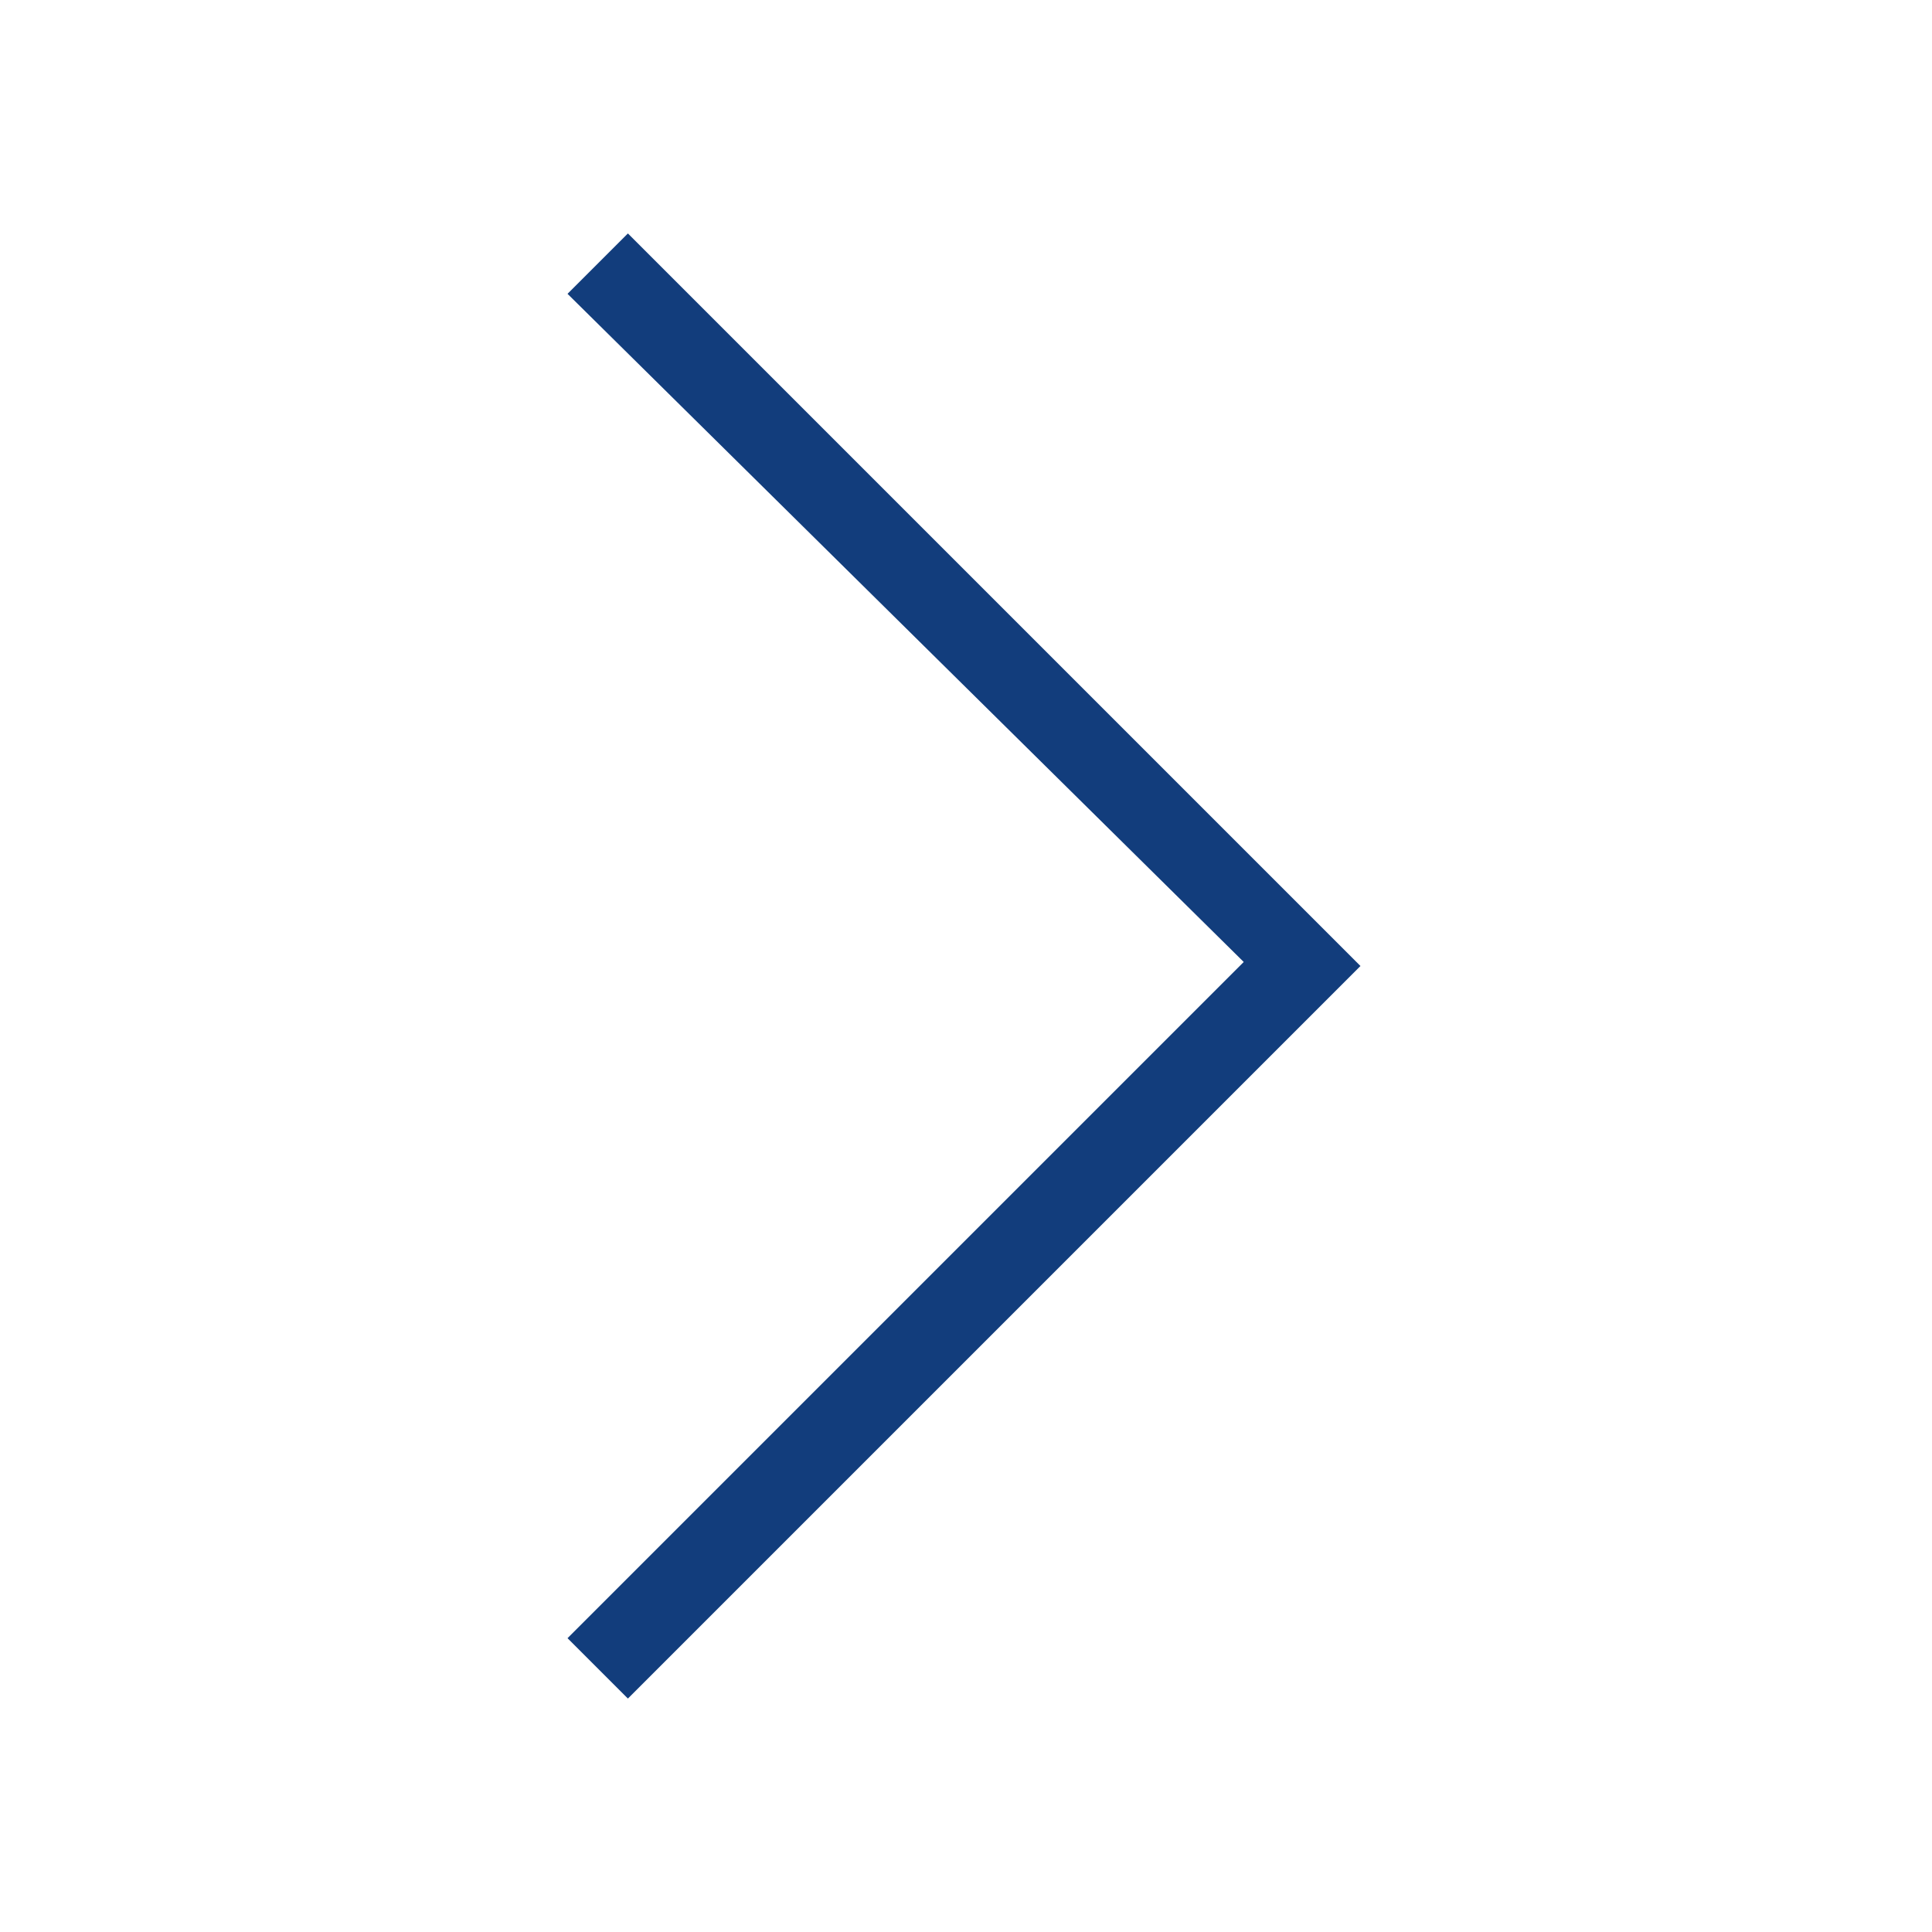
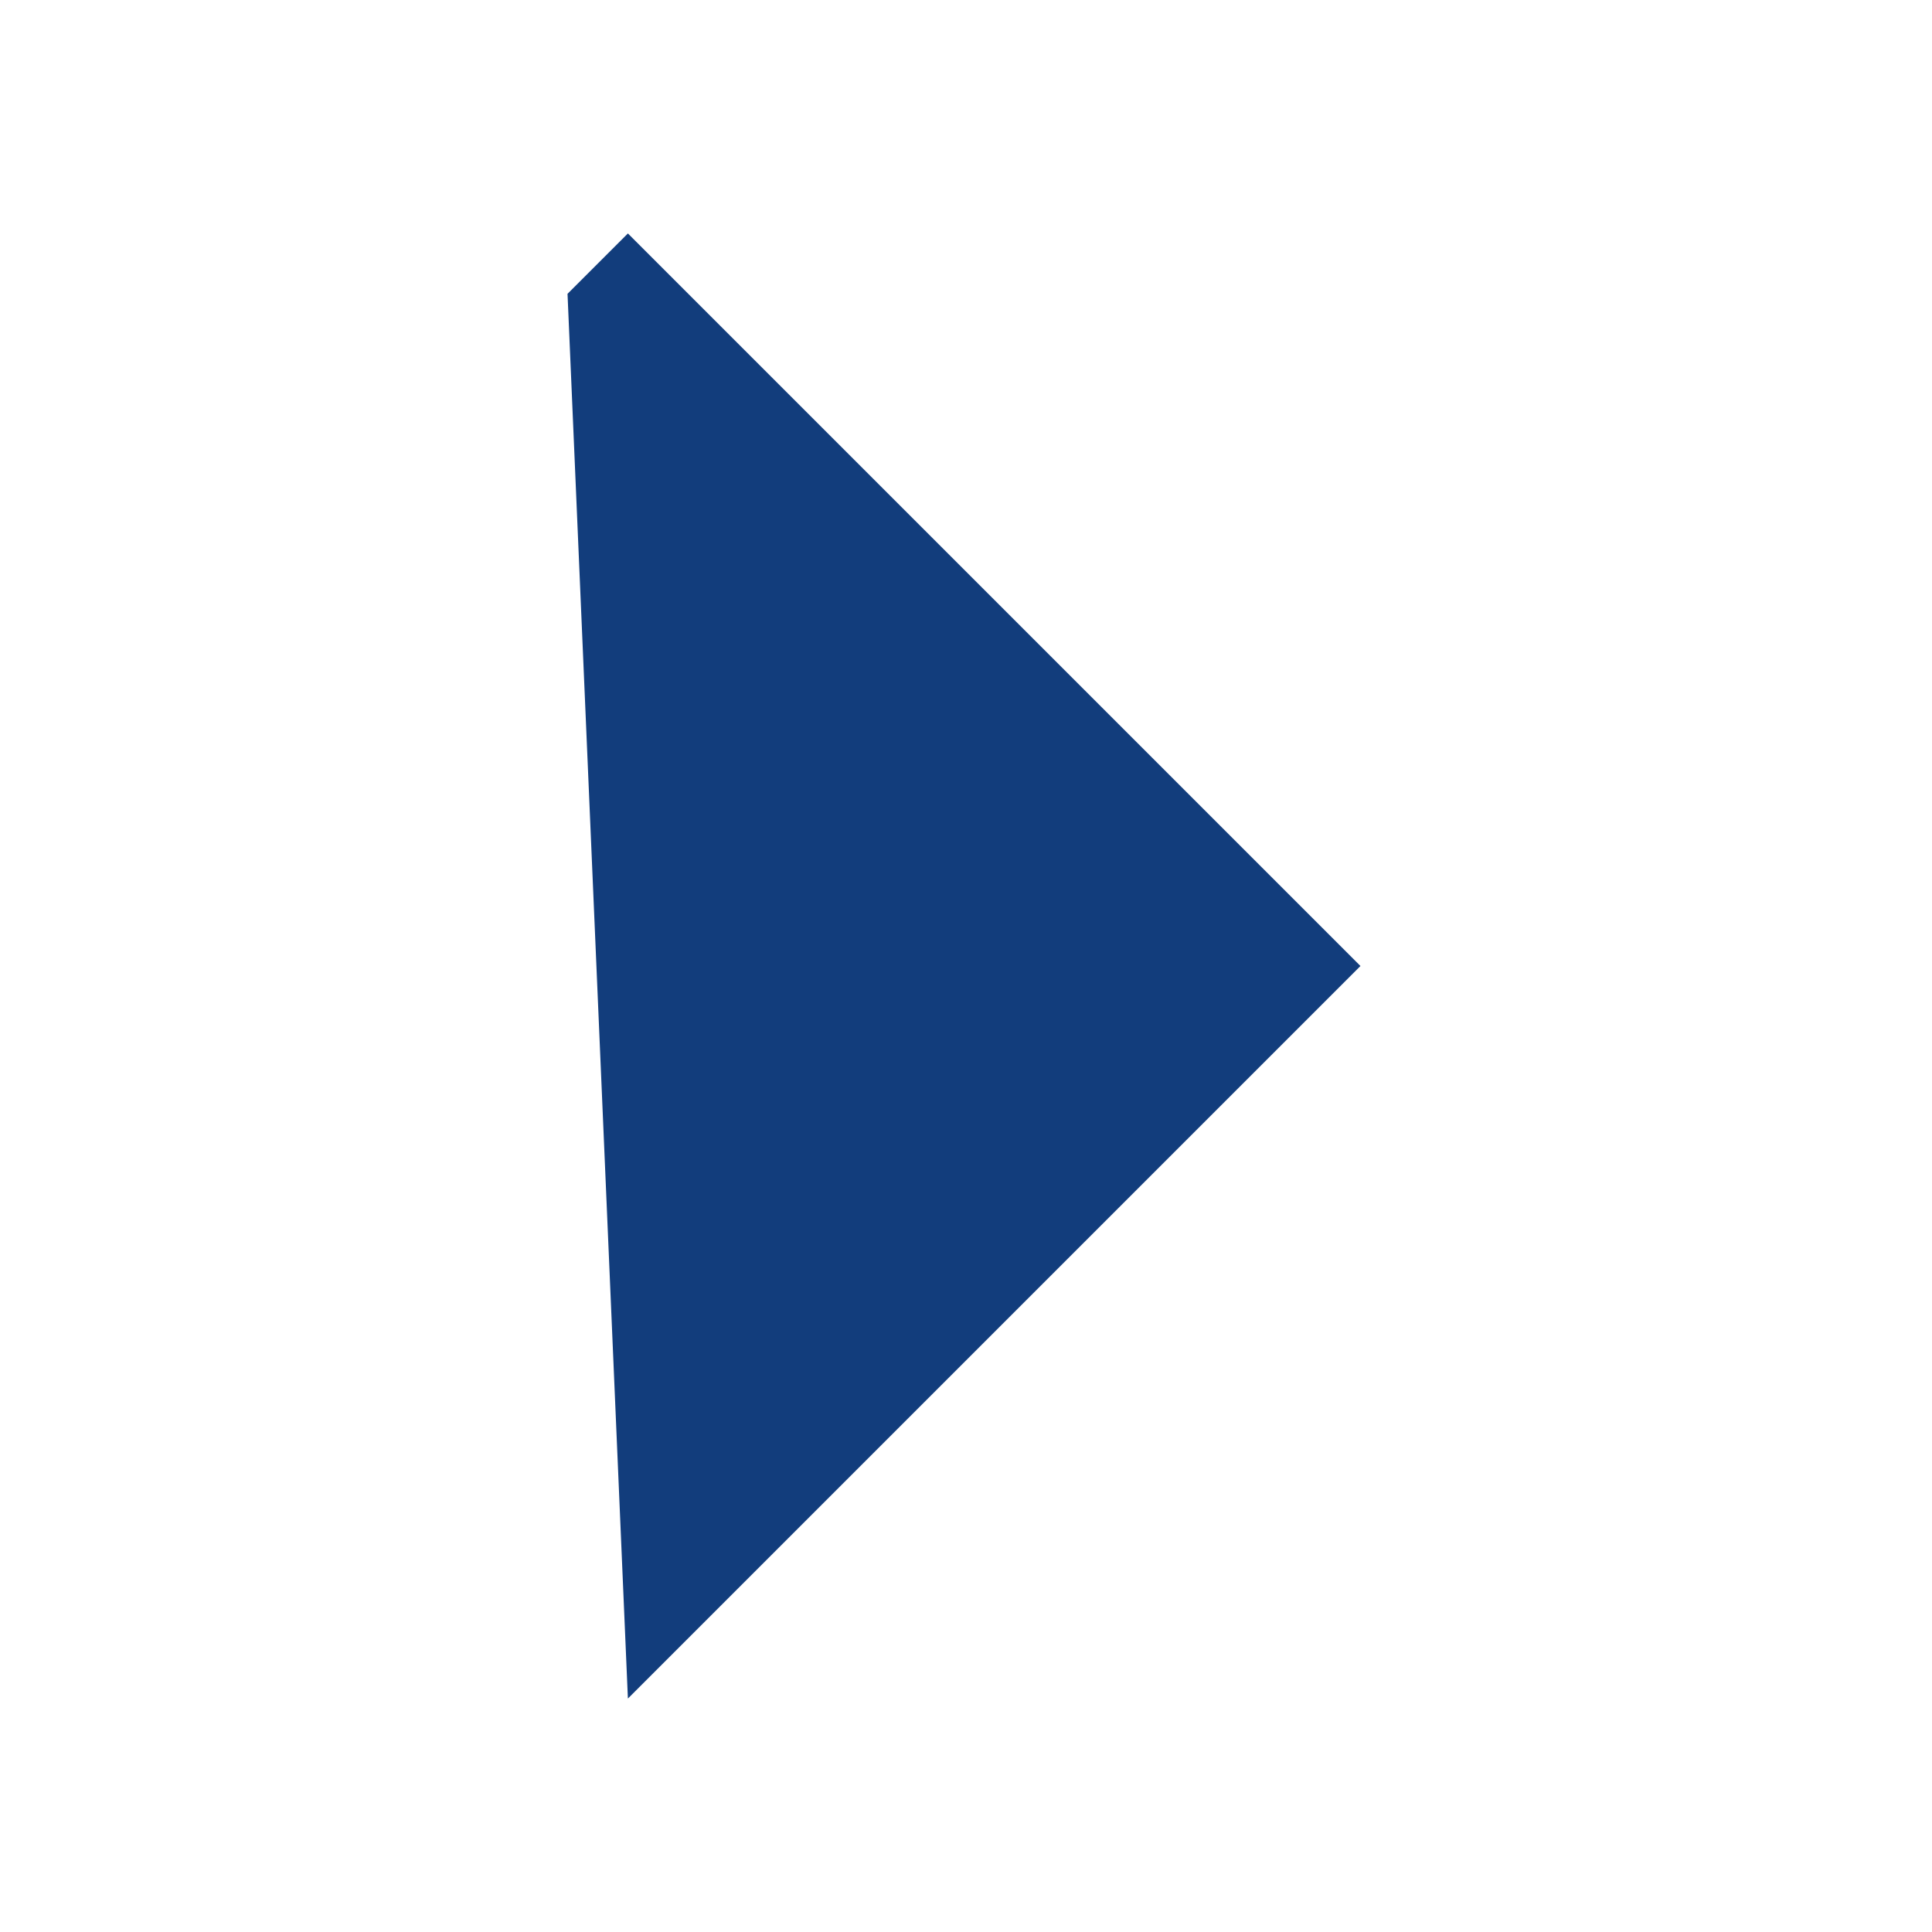
<svg xmlns="http://www.w3.org/2000/svg" id="Layer_1" version="1.1" viewBox="0 0 48 48">
  <defs>
    <style>
      .st0 {
        fill: #123d7c;
      }
    </style>
  </defs>
-   <path class="st0" d="M15.6,42.2l-1.5-1.5,16.8-16.8L14.1,7.3l1.5-1.5,18.2,18.2-18.2,18.2Z" />
+   <path class="st0" d="M15.6,42.2L14.1,7.3l1.5-1.5,18.2,18.2-18.2,18.2Z" />
</svg>